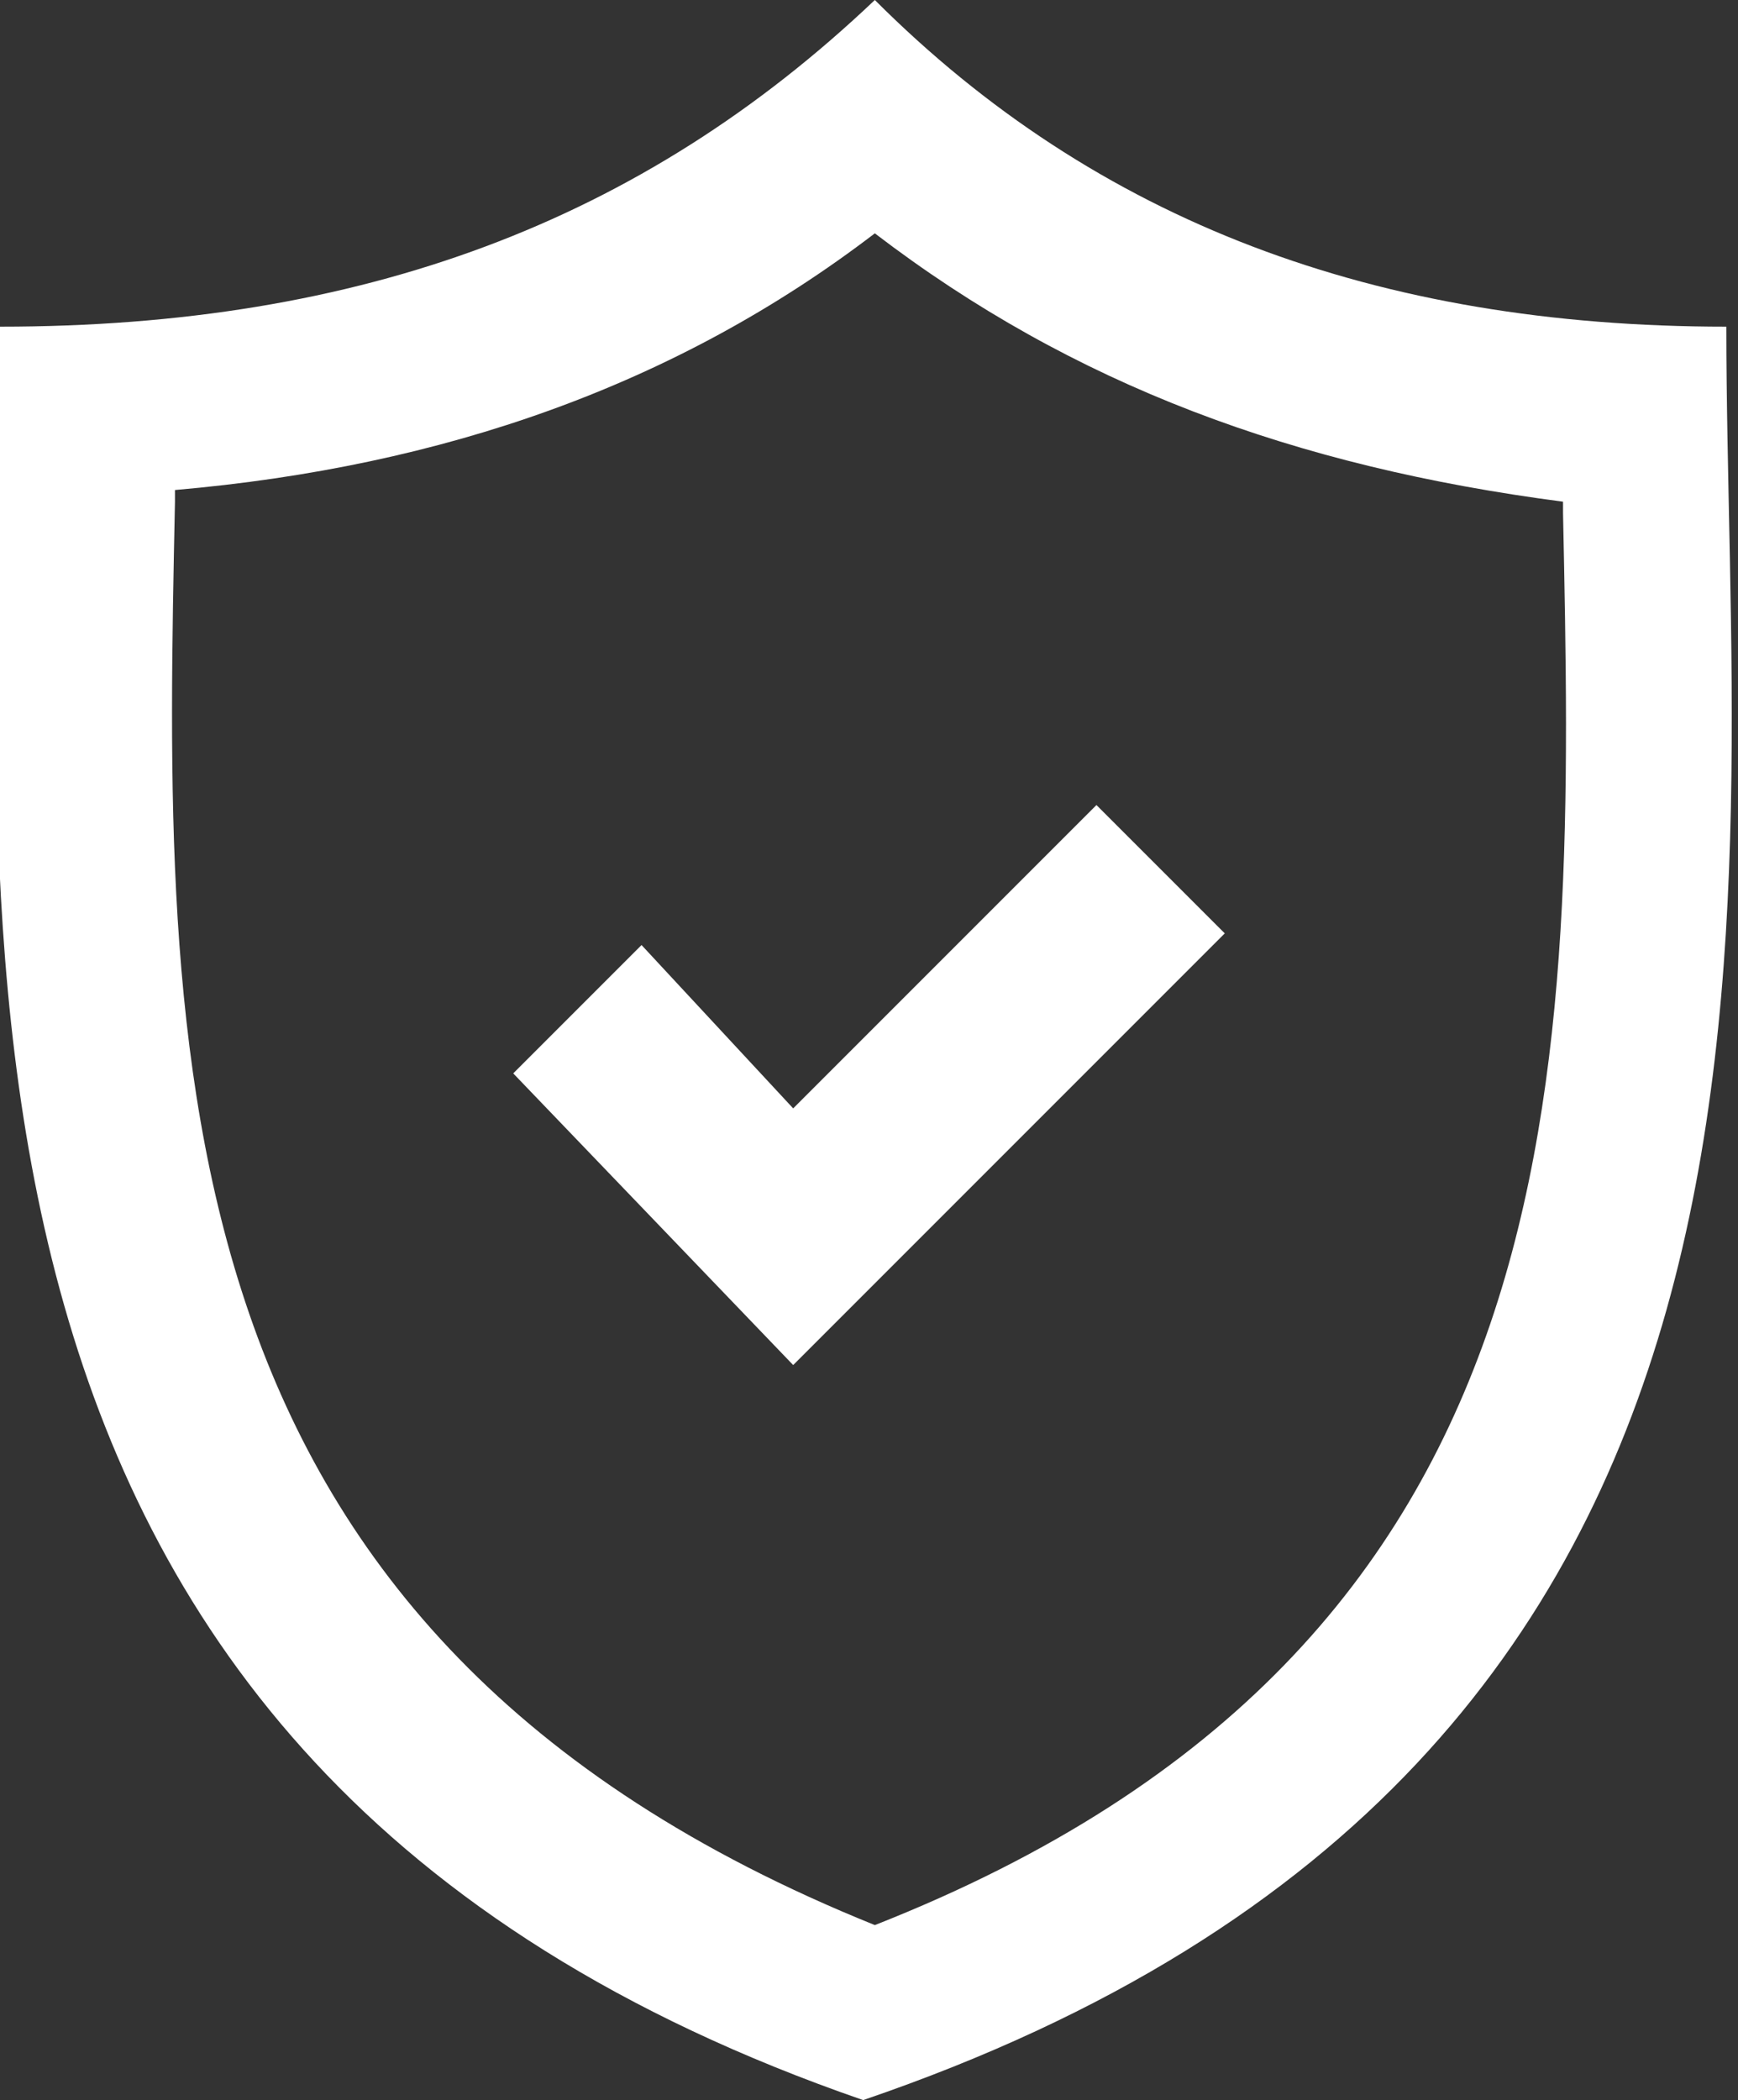
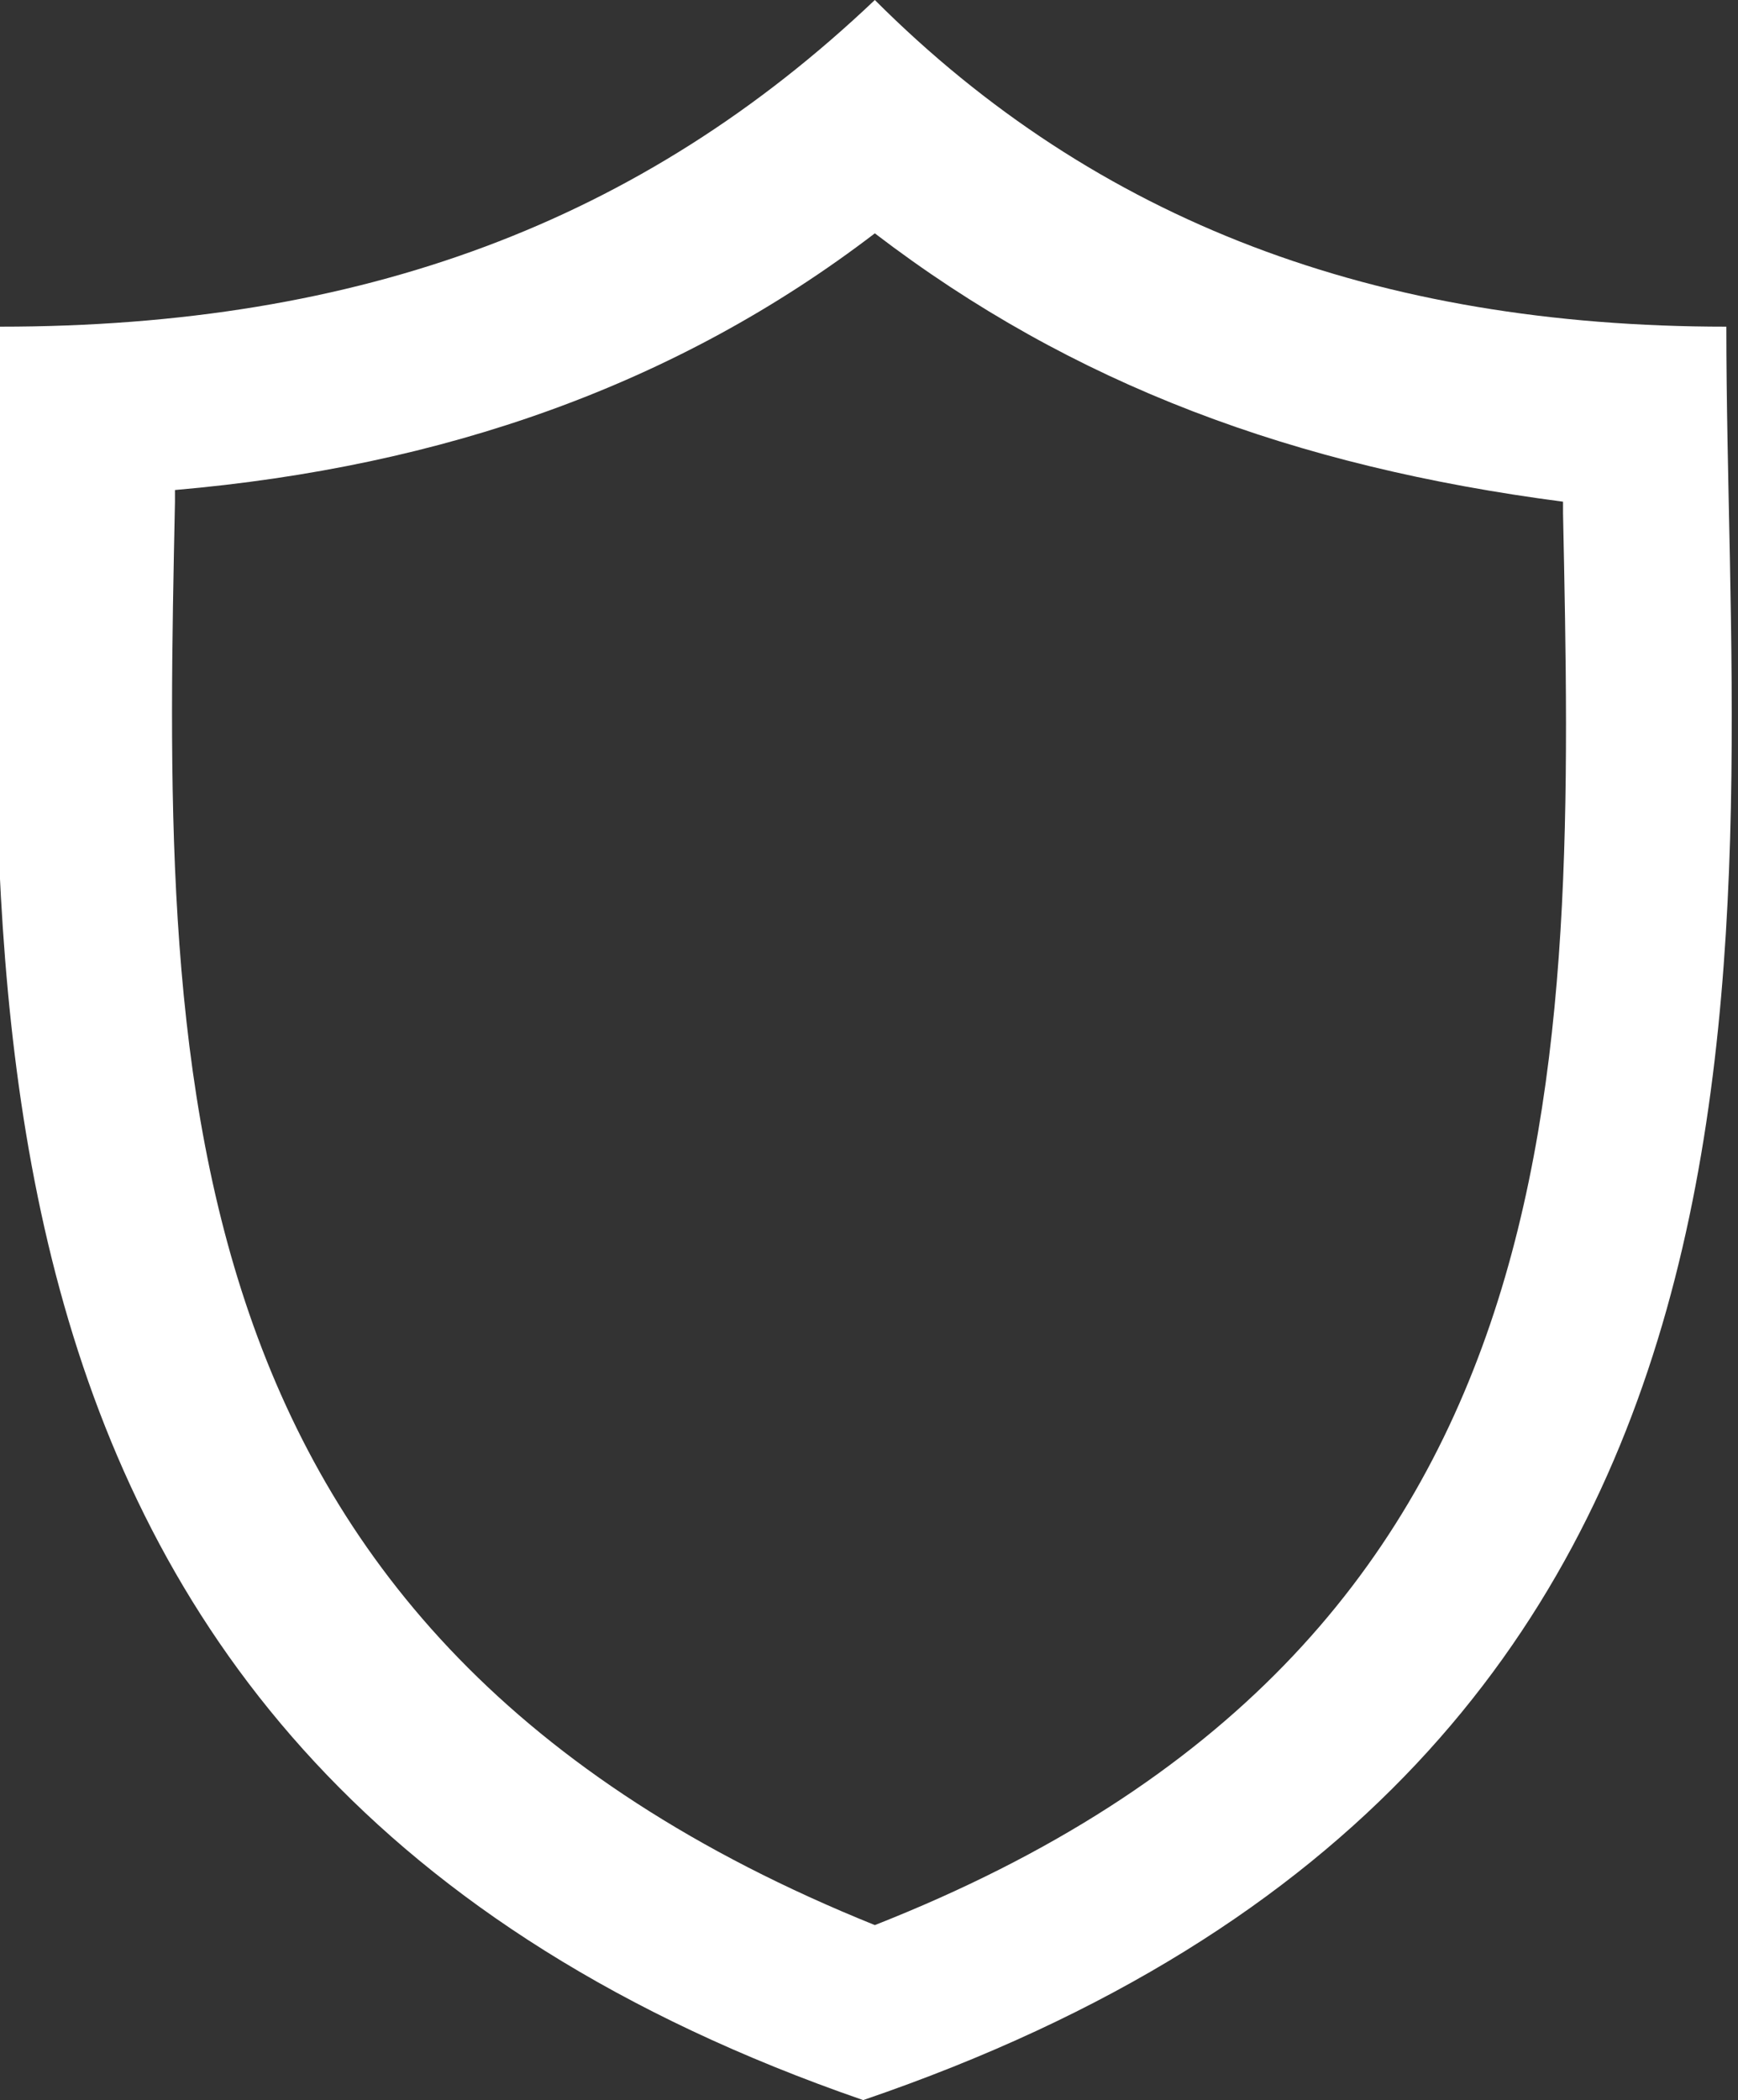
<svg xmlns="http://www.w3.org/2000/svg" version="1.1" id="Layer_1" x="0px" y="0px" viewBox="0 0 14.9 18" style="enable-background:new 0 0 14.9 18;" xml:space="preserve">
  <rect x="0" y="0" width="14.9" height="18" fill="#333333" stroke="none" />
  <style type="text/css">
	.st0{fill:#FFFFFF;}
</style>
  <g>
    <g>
      <path class="st0" d="M7.5,2c1.7,1.3,3.6,2,5.9,2.3c0,0,0,0.1,0,0.1c0.1,4.8,0.2,9.7-5.9,12.1C1.3,14,1.4,9.1,1.5,4.3    c0,0,0-0.1,0-0.1C3.8,4,5.8,3.3,7.5,2 M7.5,0C5.5,1.9,3.1,2.8,0,2.8c0,5-1,12.3,7.4,15.2c8.5-2.9,7.4-10.1,7.4-15.2    C11.8,2.8,9.4,1.9,7.5,0L7.5,0z" />
    </g>
-     <polygon class="st0" points="6.8,11.7 4.4,9.2 5.5,8.1 6.8,9.5 9.4,6.9 10.5,8  " />
  </g>
</svg>